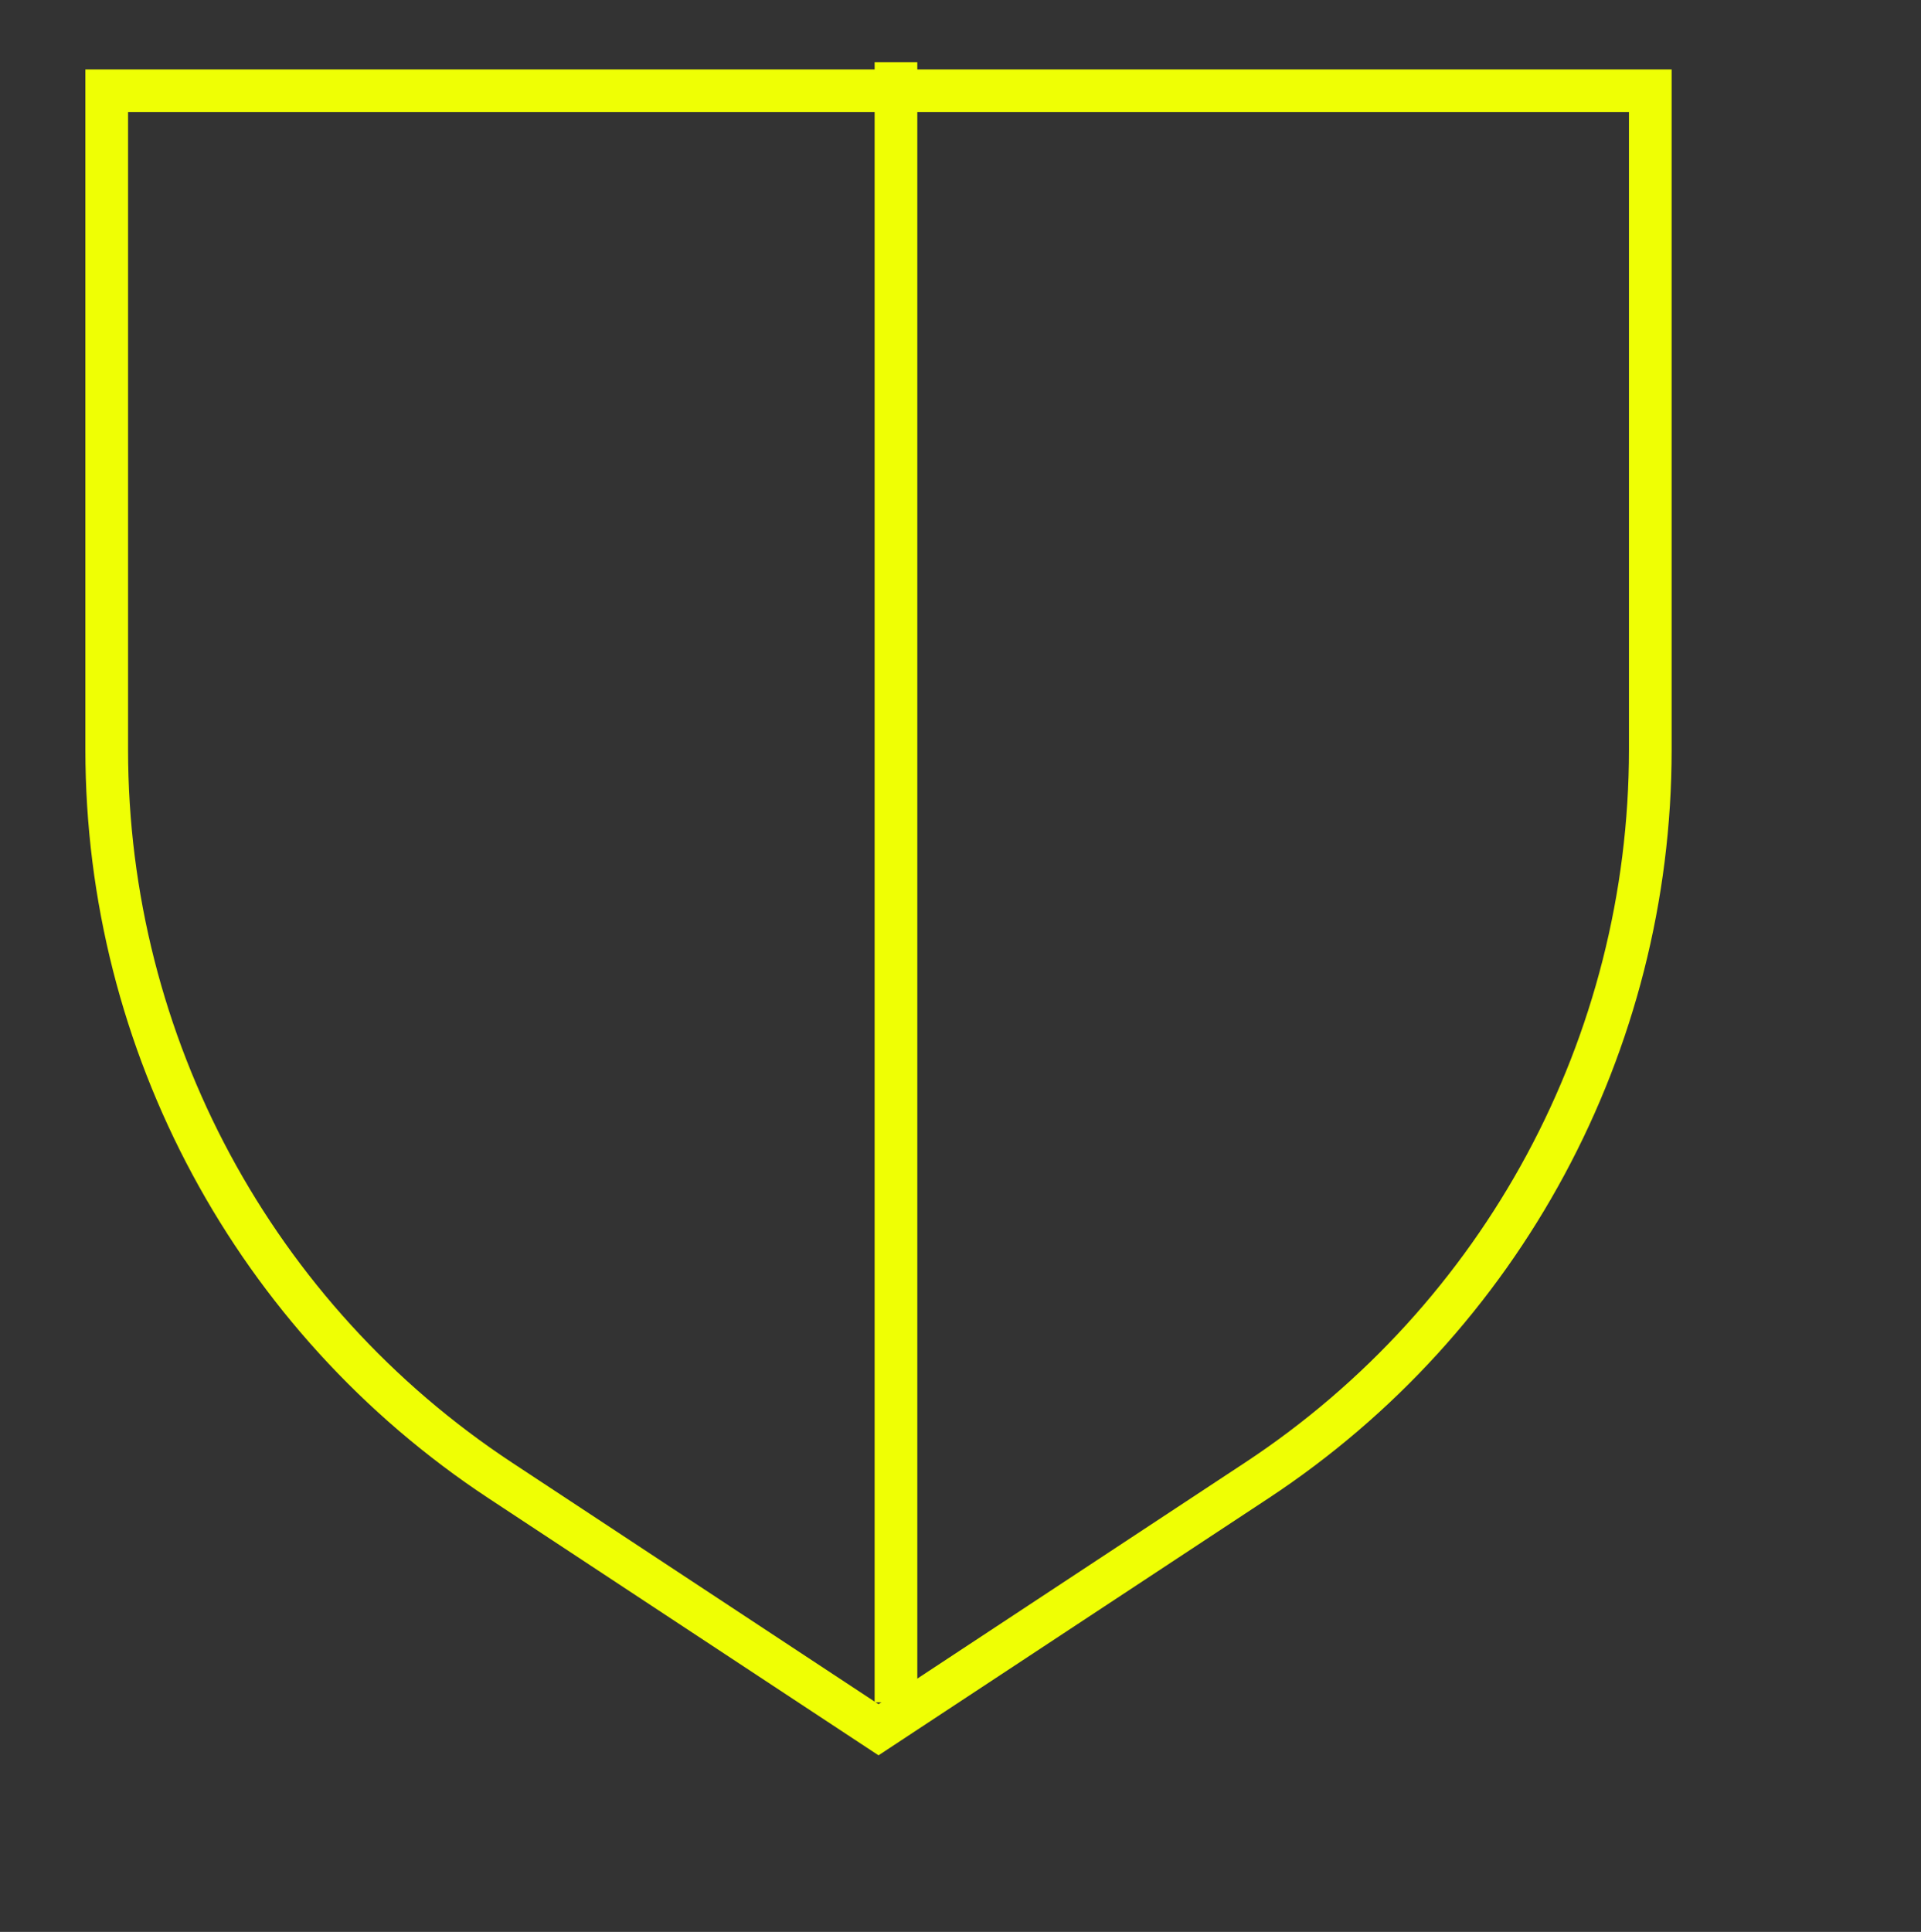
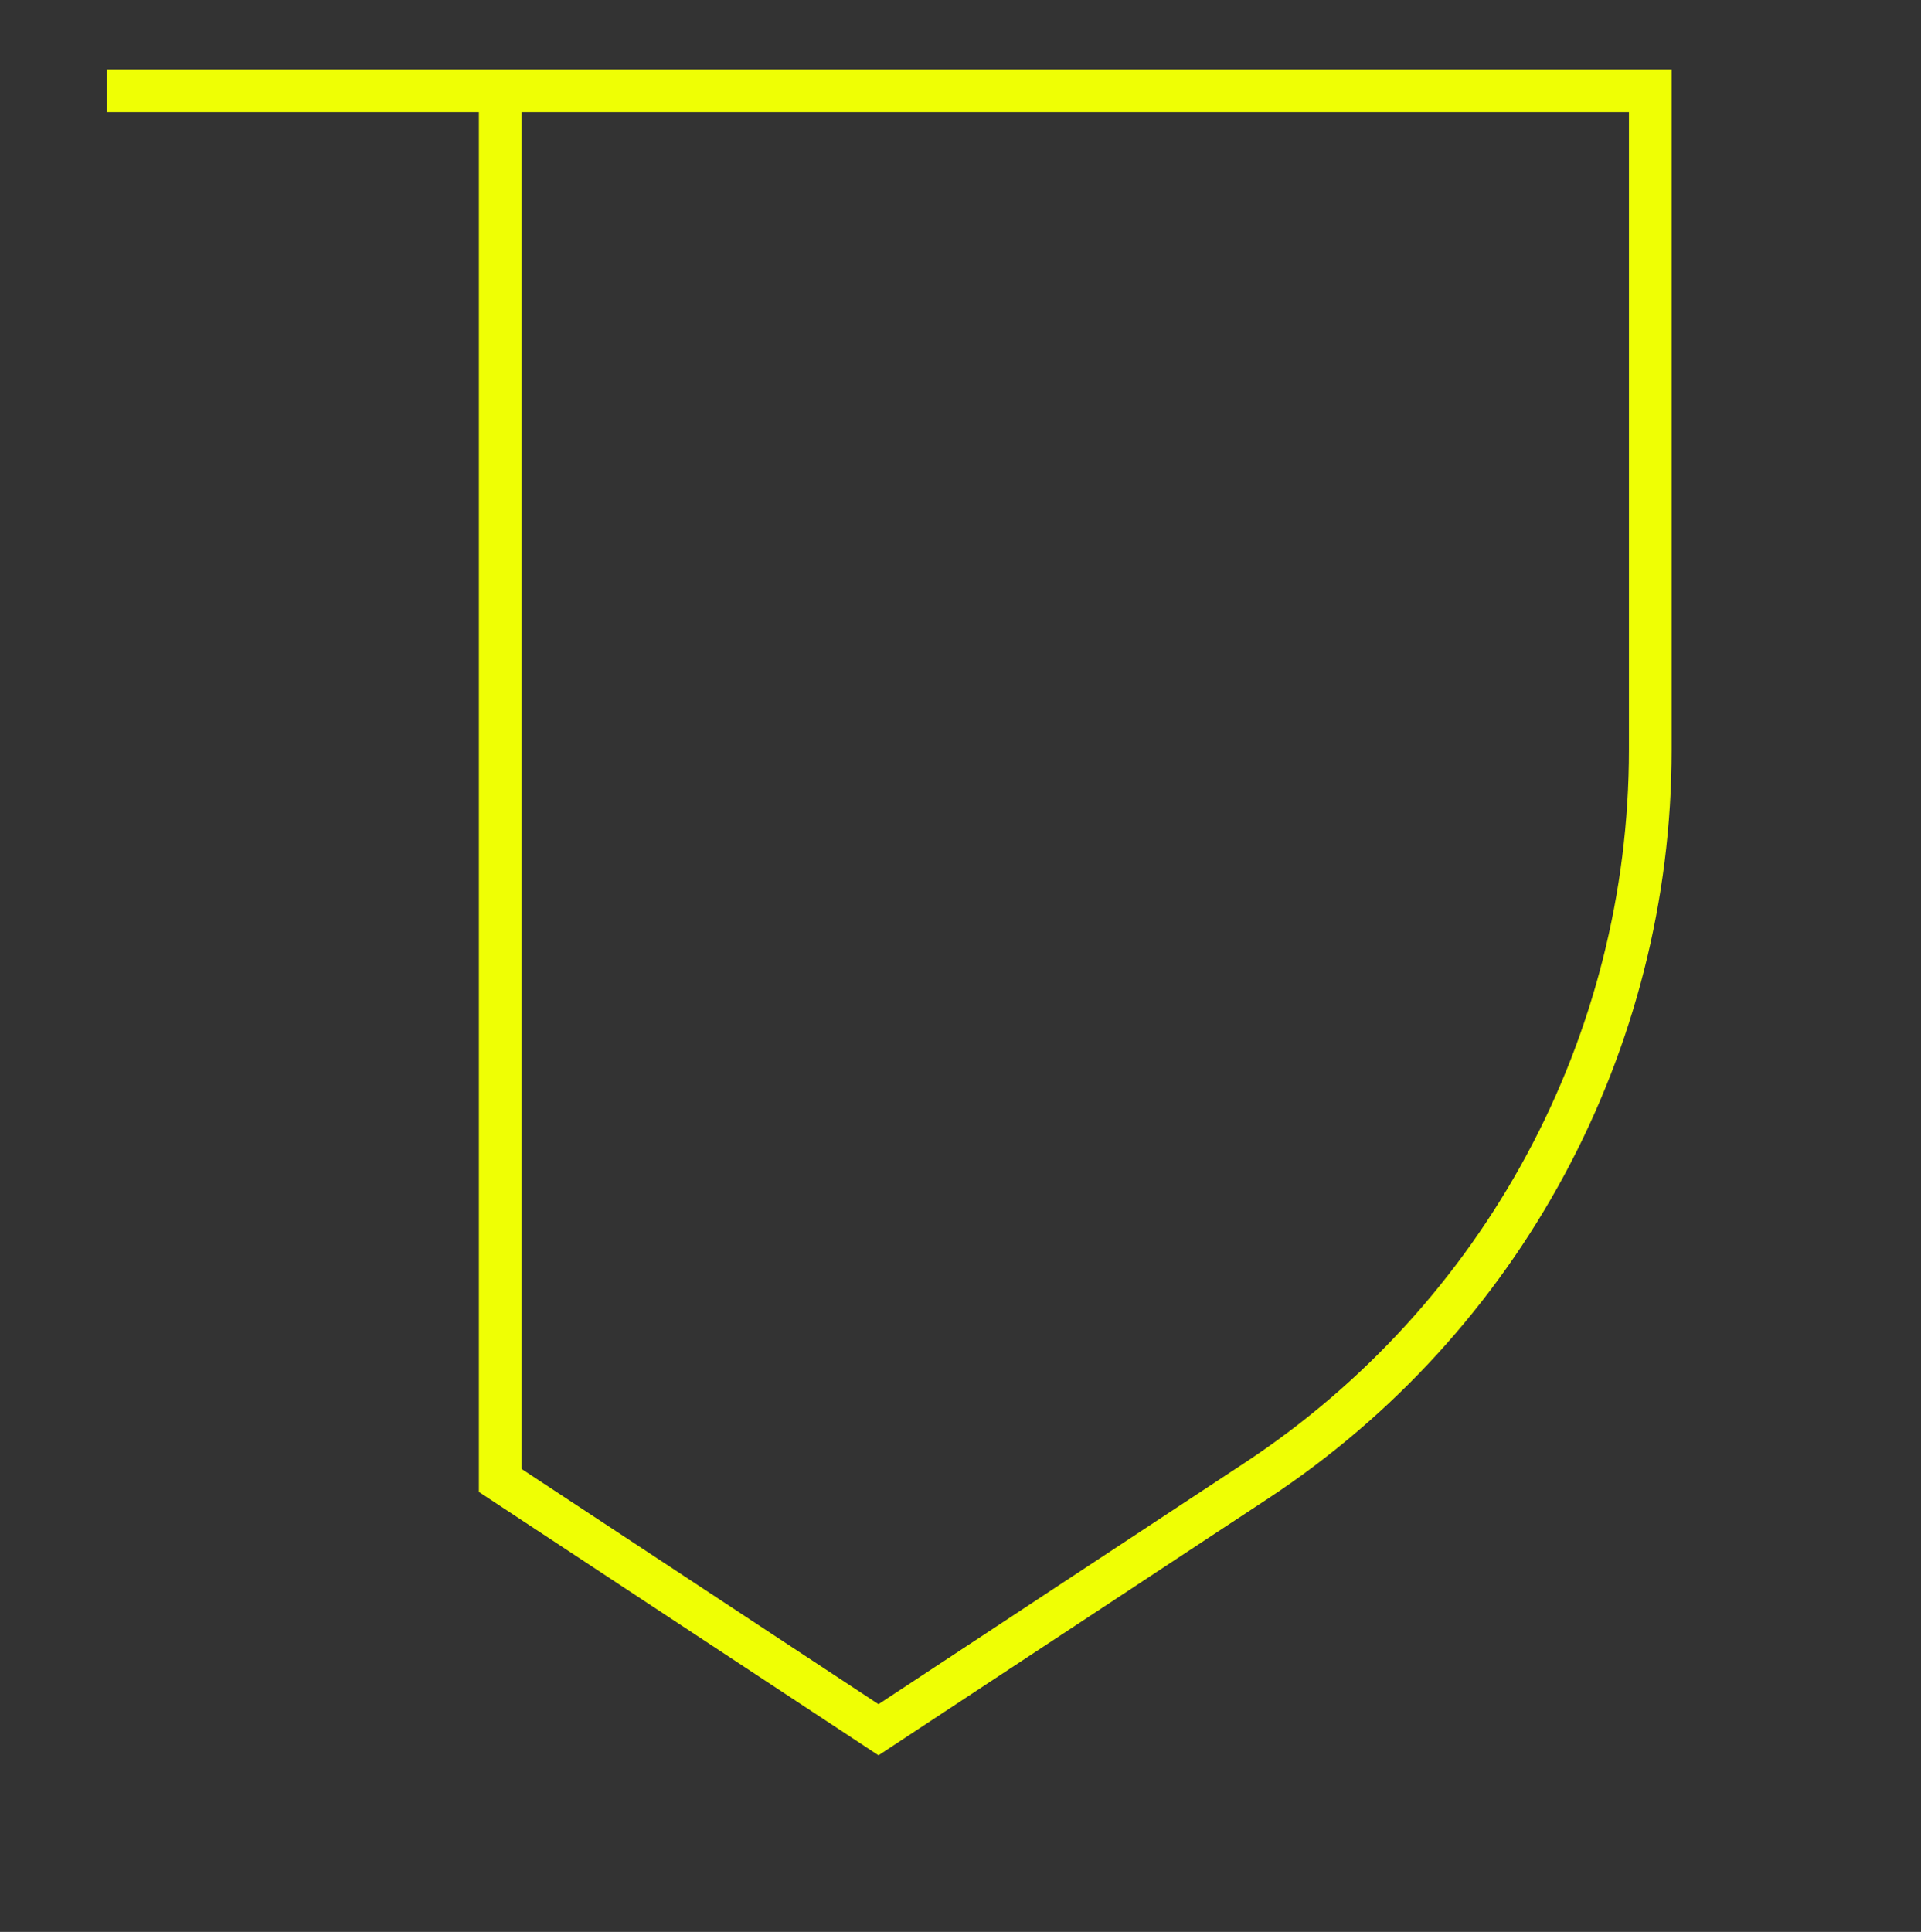
<svg xmlns="http://www.w3.org/2000/svg" width="180" height="181" viewBox="0 0 180 181" fill="none">
  <rect x="0" y="0" width="180" height="181" fill="#333333" stroke="none" />
-   <path d="M10 8.502H154.635V70.233C154.635 97.803 140.781 123.528 117.761 138.7L82.318 162.06L46.874 138.7C23.855 123.528 10 97.803 10 70.233V8.502Z" stroke="#EFFF04" stroke-width="4" />
-   <line x1="83.953" y1="5.822" x2="83.953" y2="159.494" stroke="#EFFF04" stroke-width="4" />
+   <path d="M10 8.502H154.635V70.233C154.635 97.803 140.781 123.528 117.761 138.7L82.318 162.06L46.874 138.7V8.502Z" stroke="#EFFF04" stroke-width="4" />
</svg>